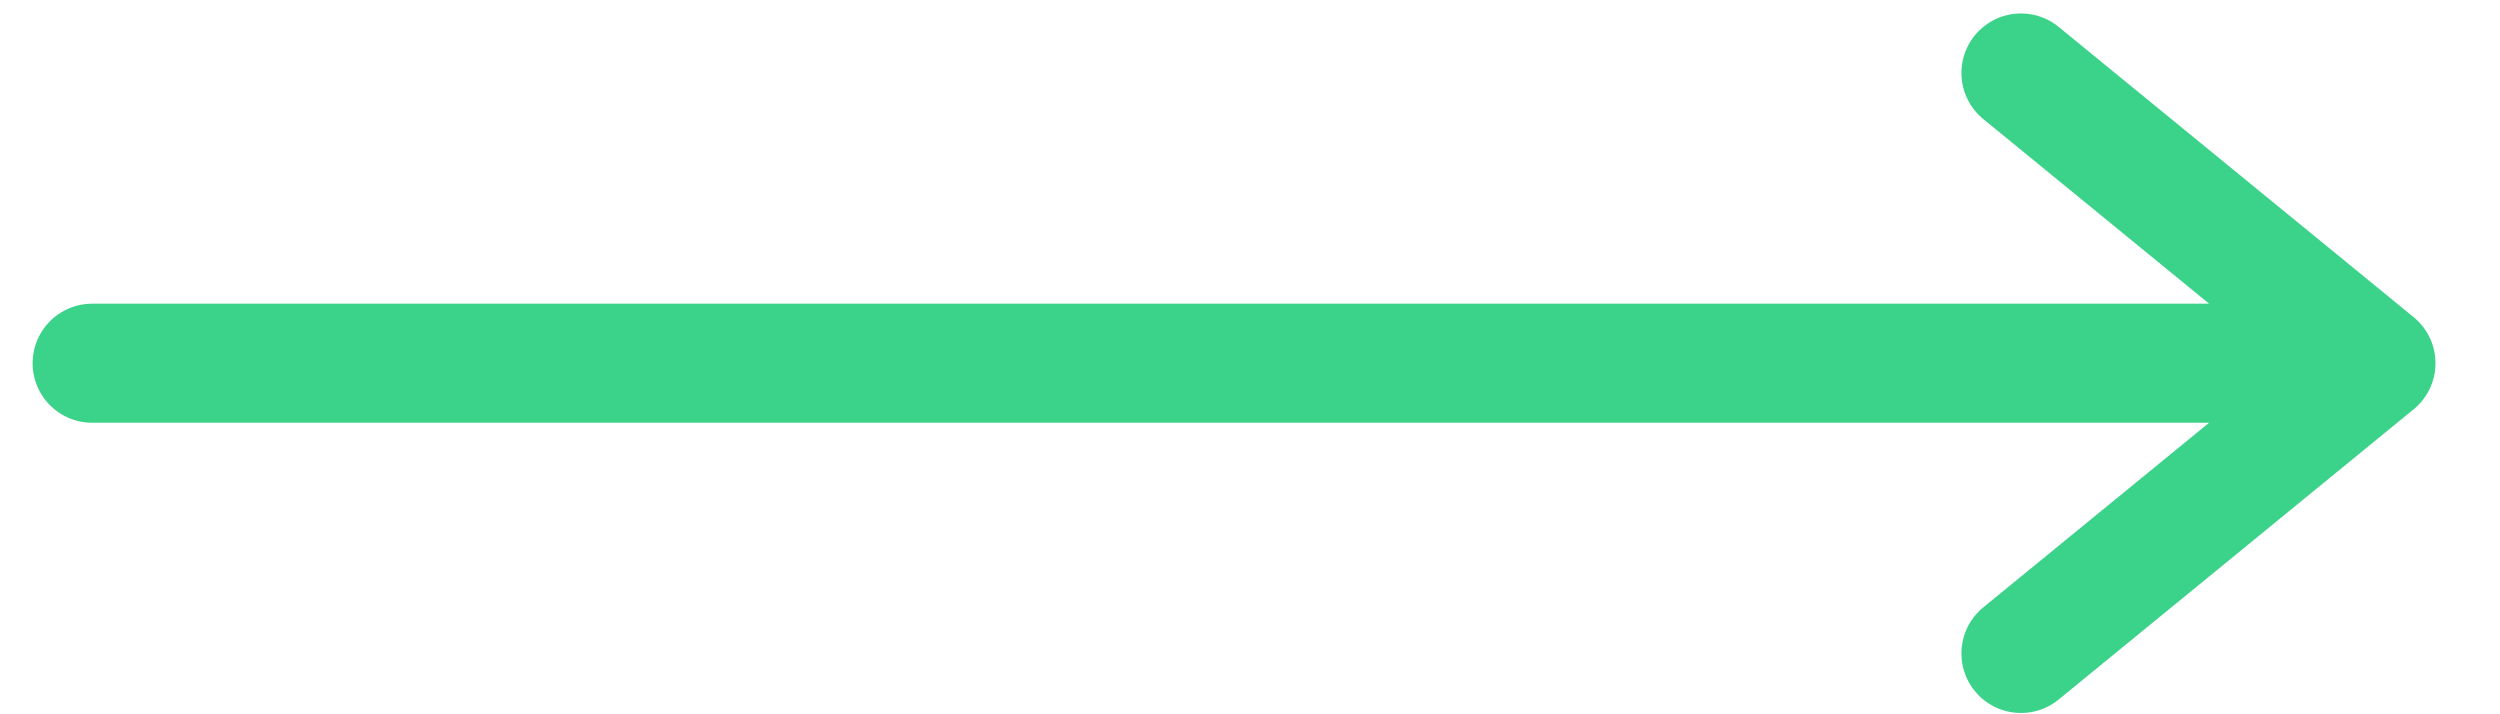
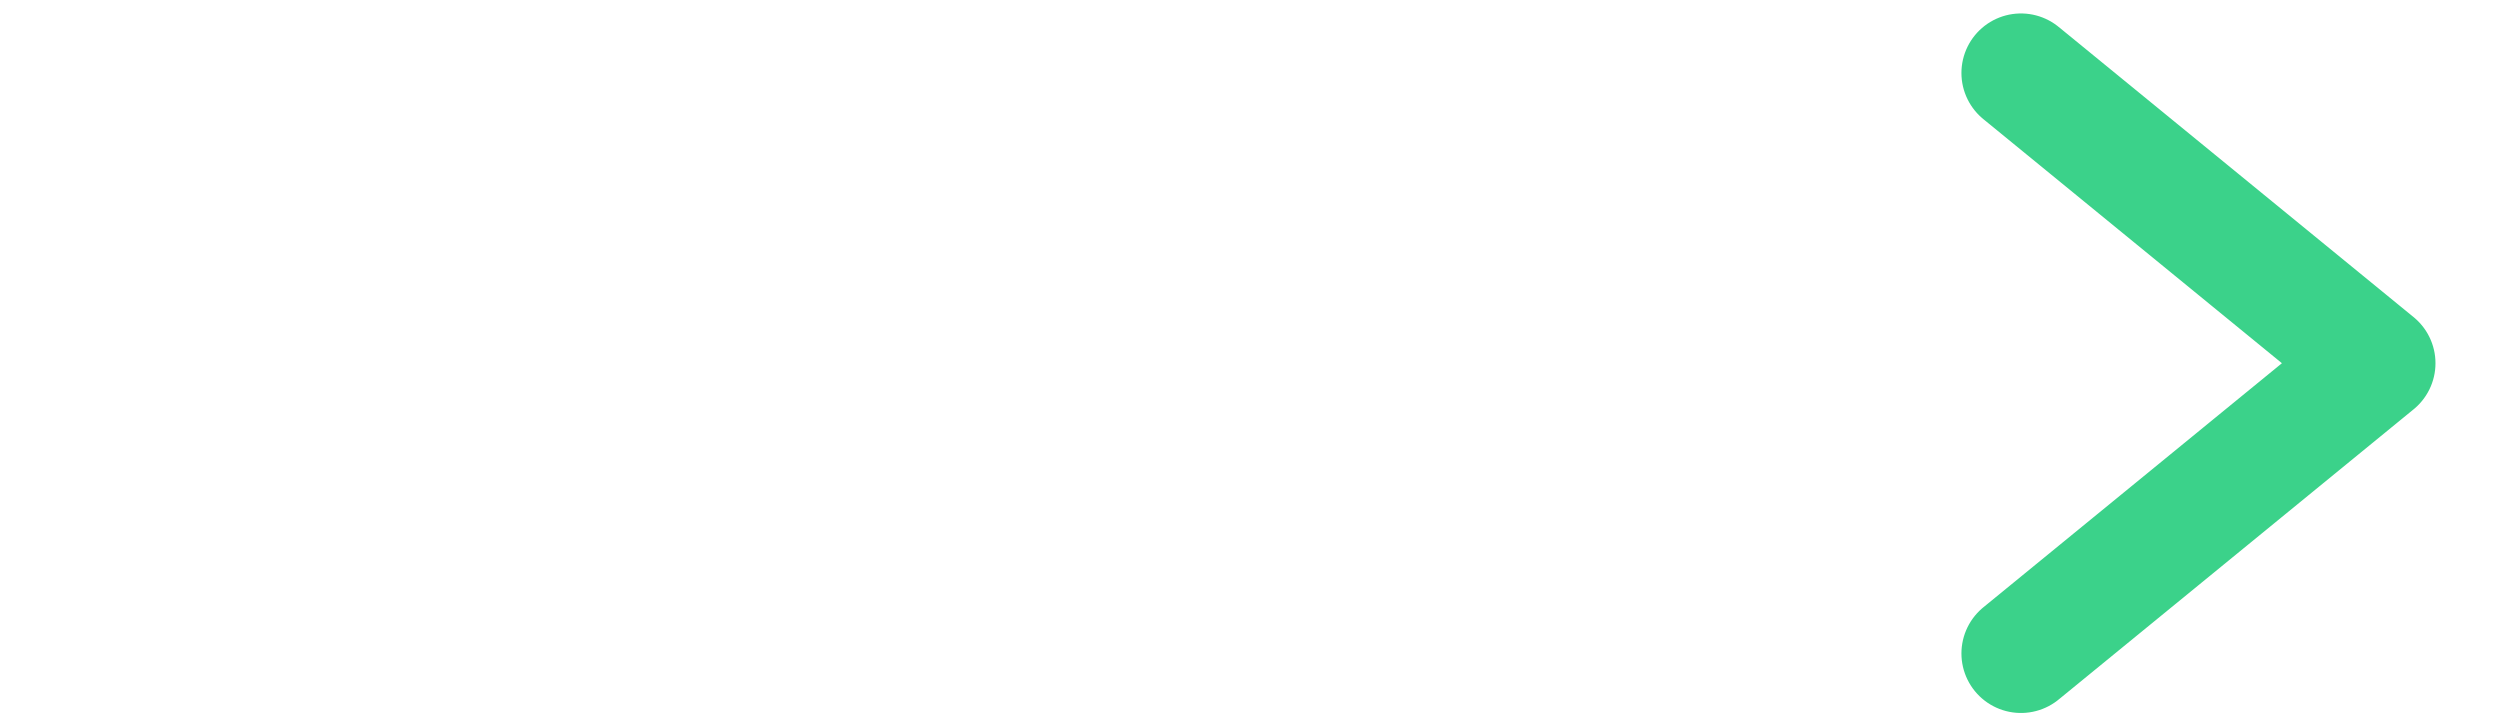
<svg xmlns="http://www.w3.org/2000/svg" width="21" height="6" viewBox="0 0 21 6" fill="none">
-   <path d="M0.774 3.051H19.958M19.958 3.051L16.976 0.613M19.958 3.051L16.976 5.489" stroke="#3BD28A" stroke-linecap="round" />
+   <path d="M0.774 3.051M19.958 3.051L16.976 0.613M19.958 3.051L16.976 5.489" stroke="#3BD28A" stroke-linecap="round" />
</svg>